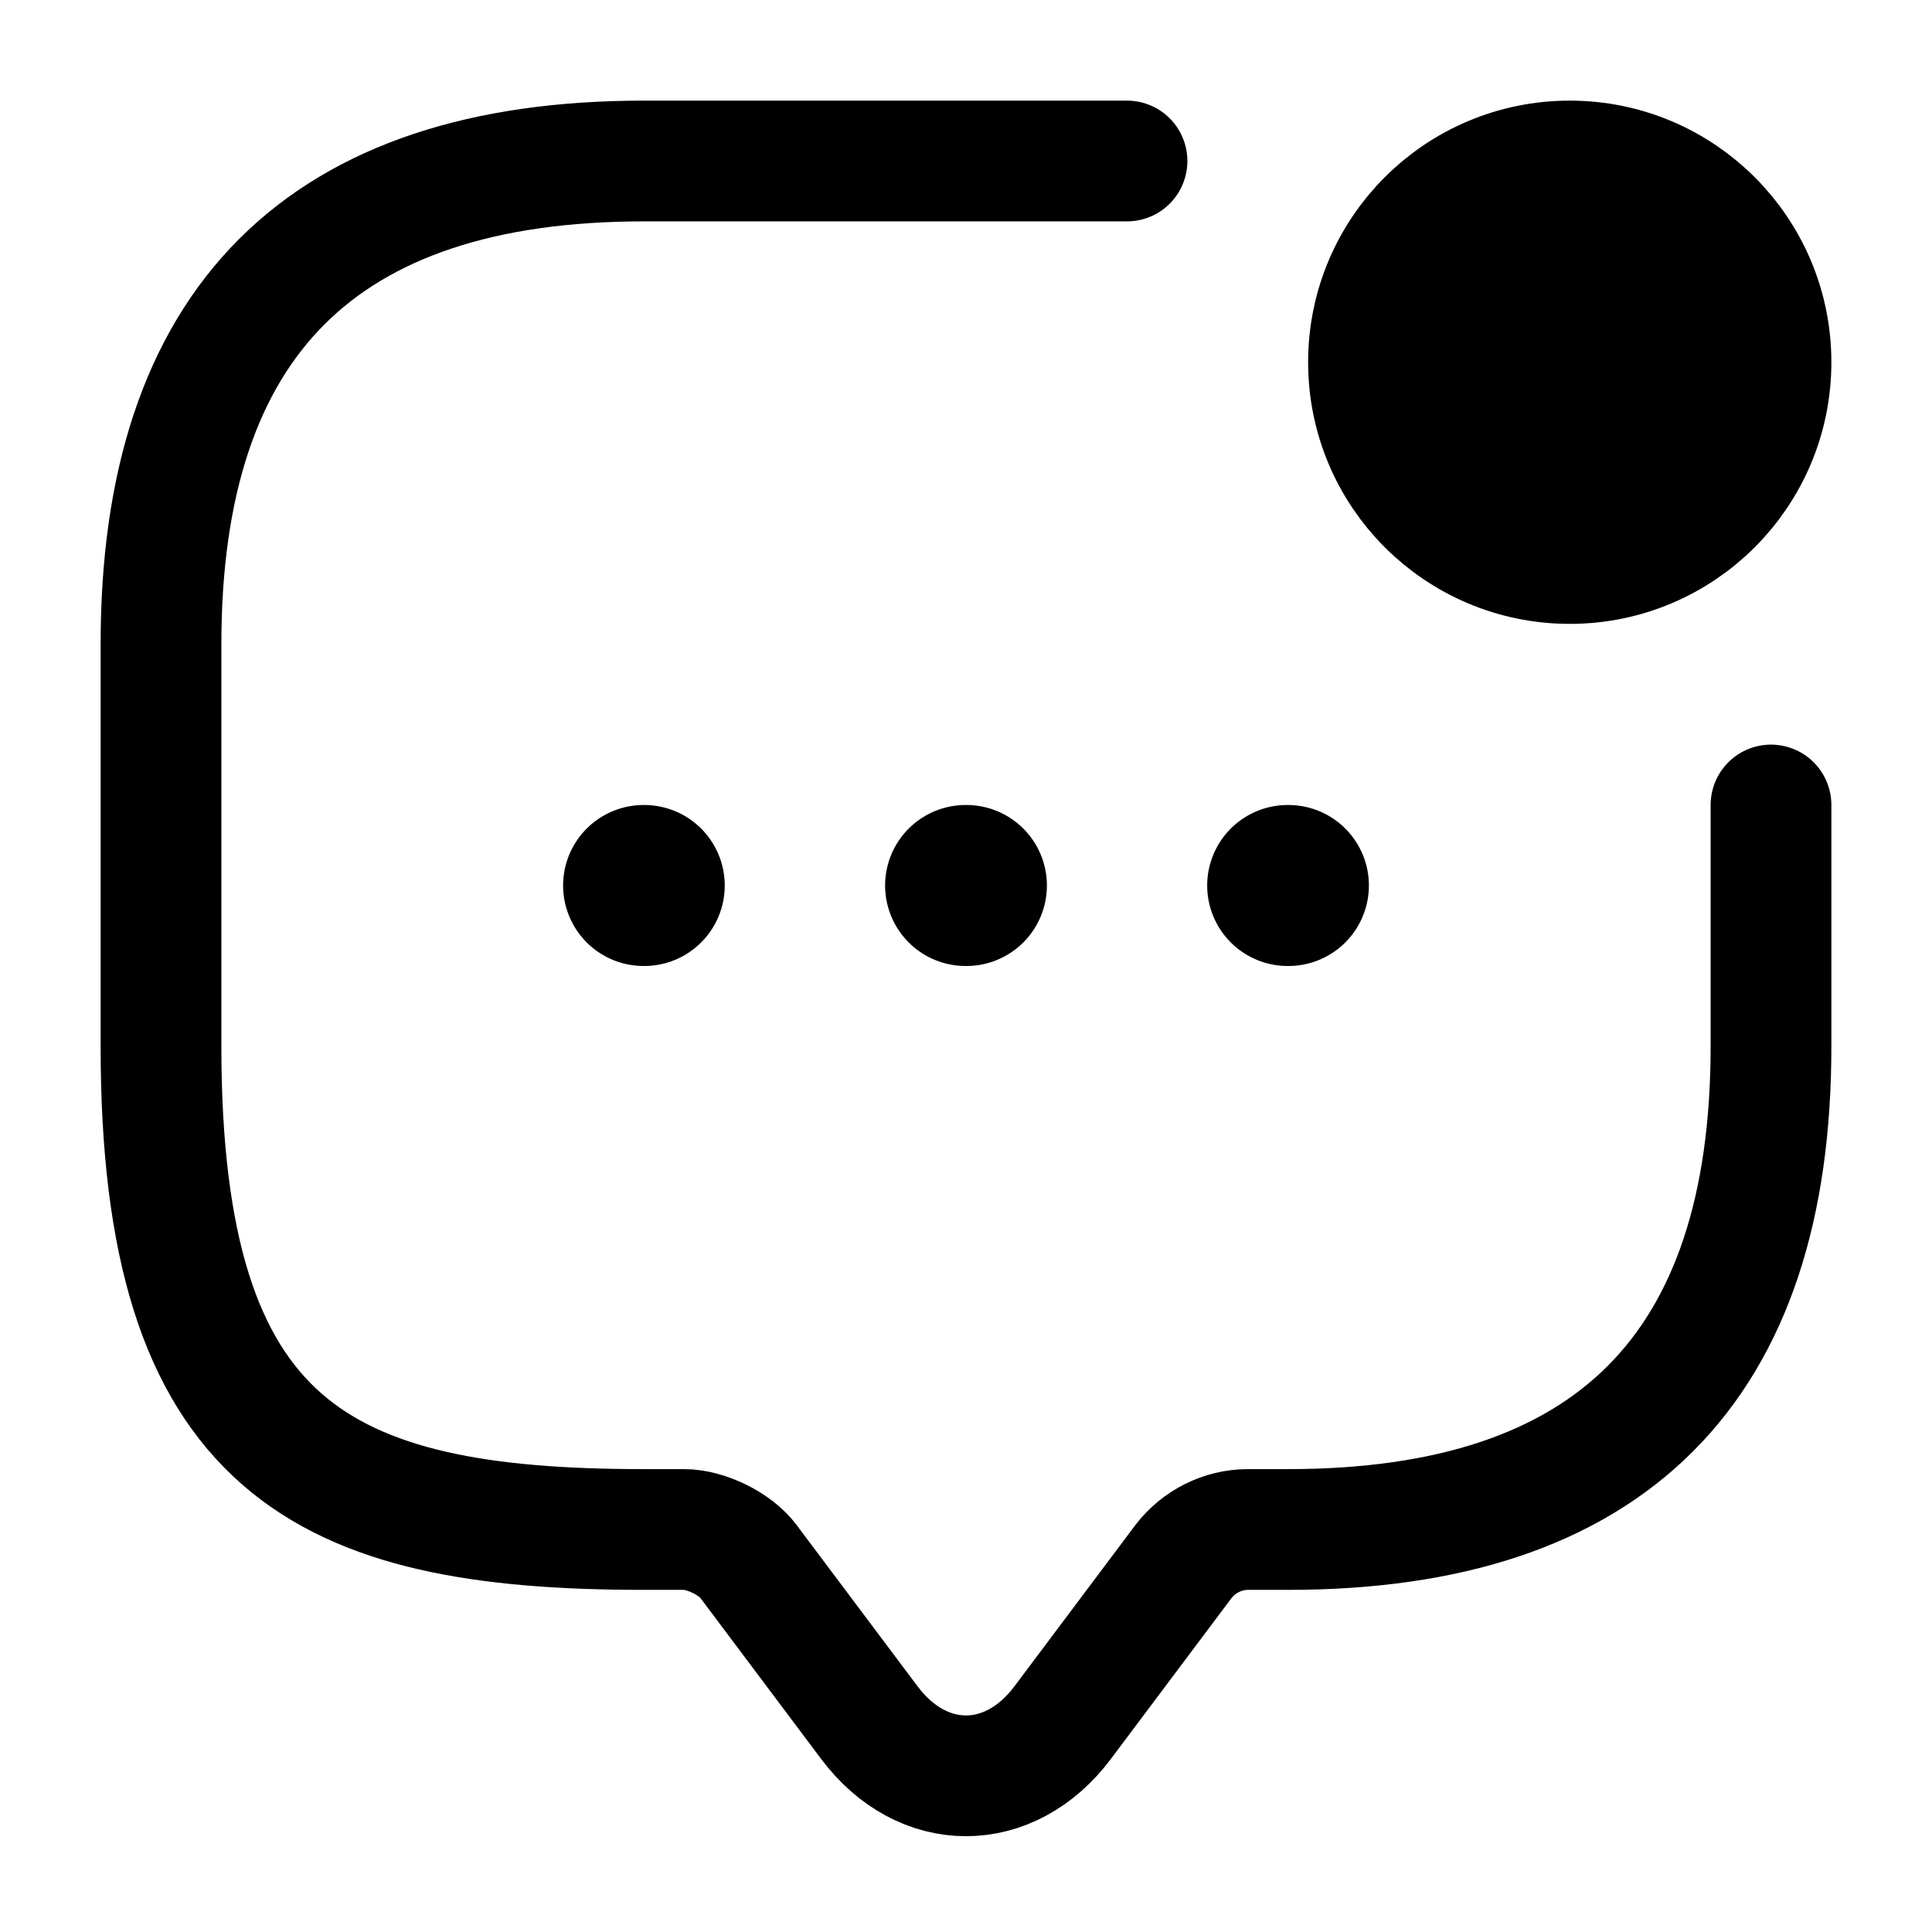
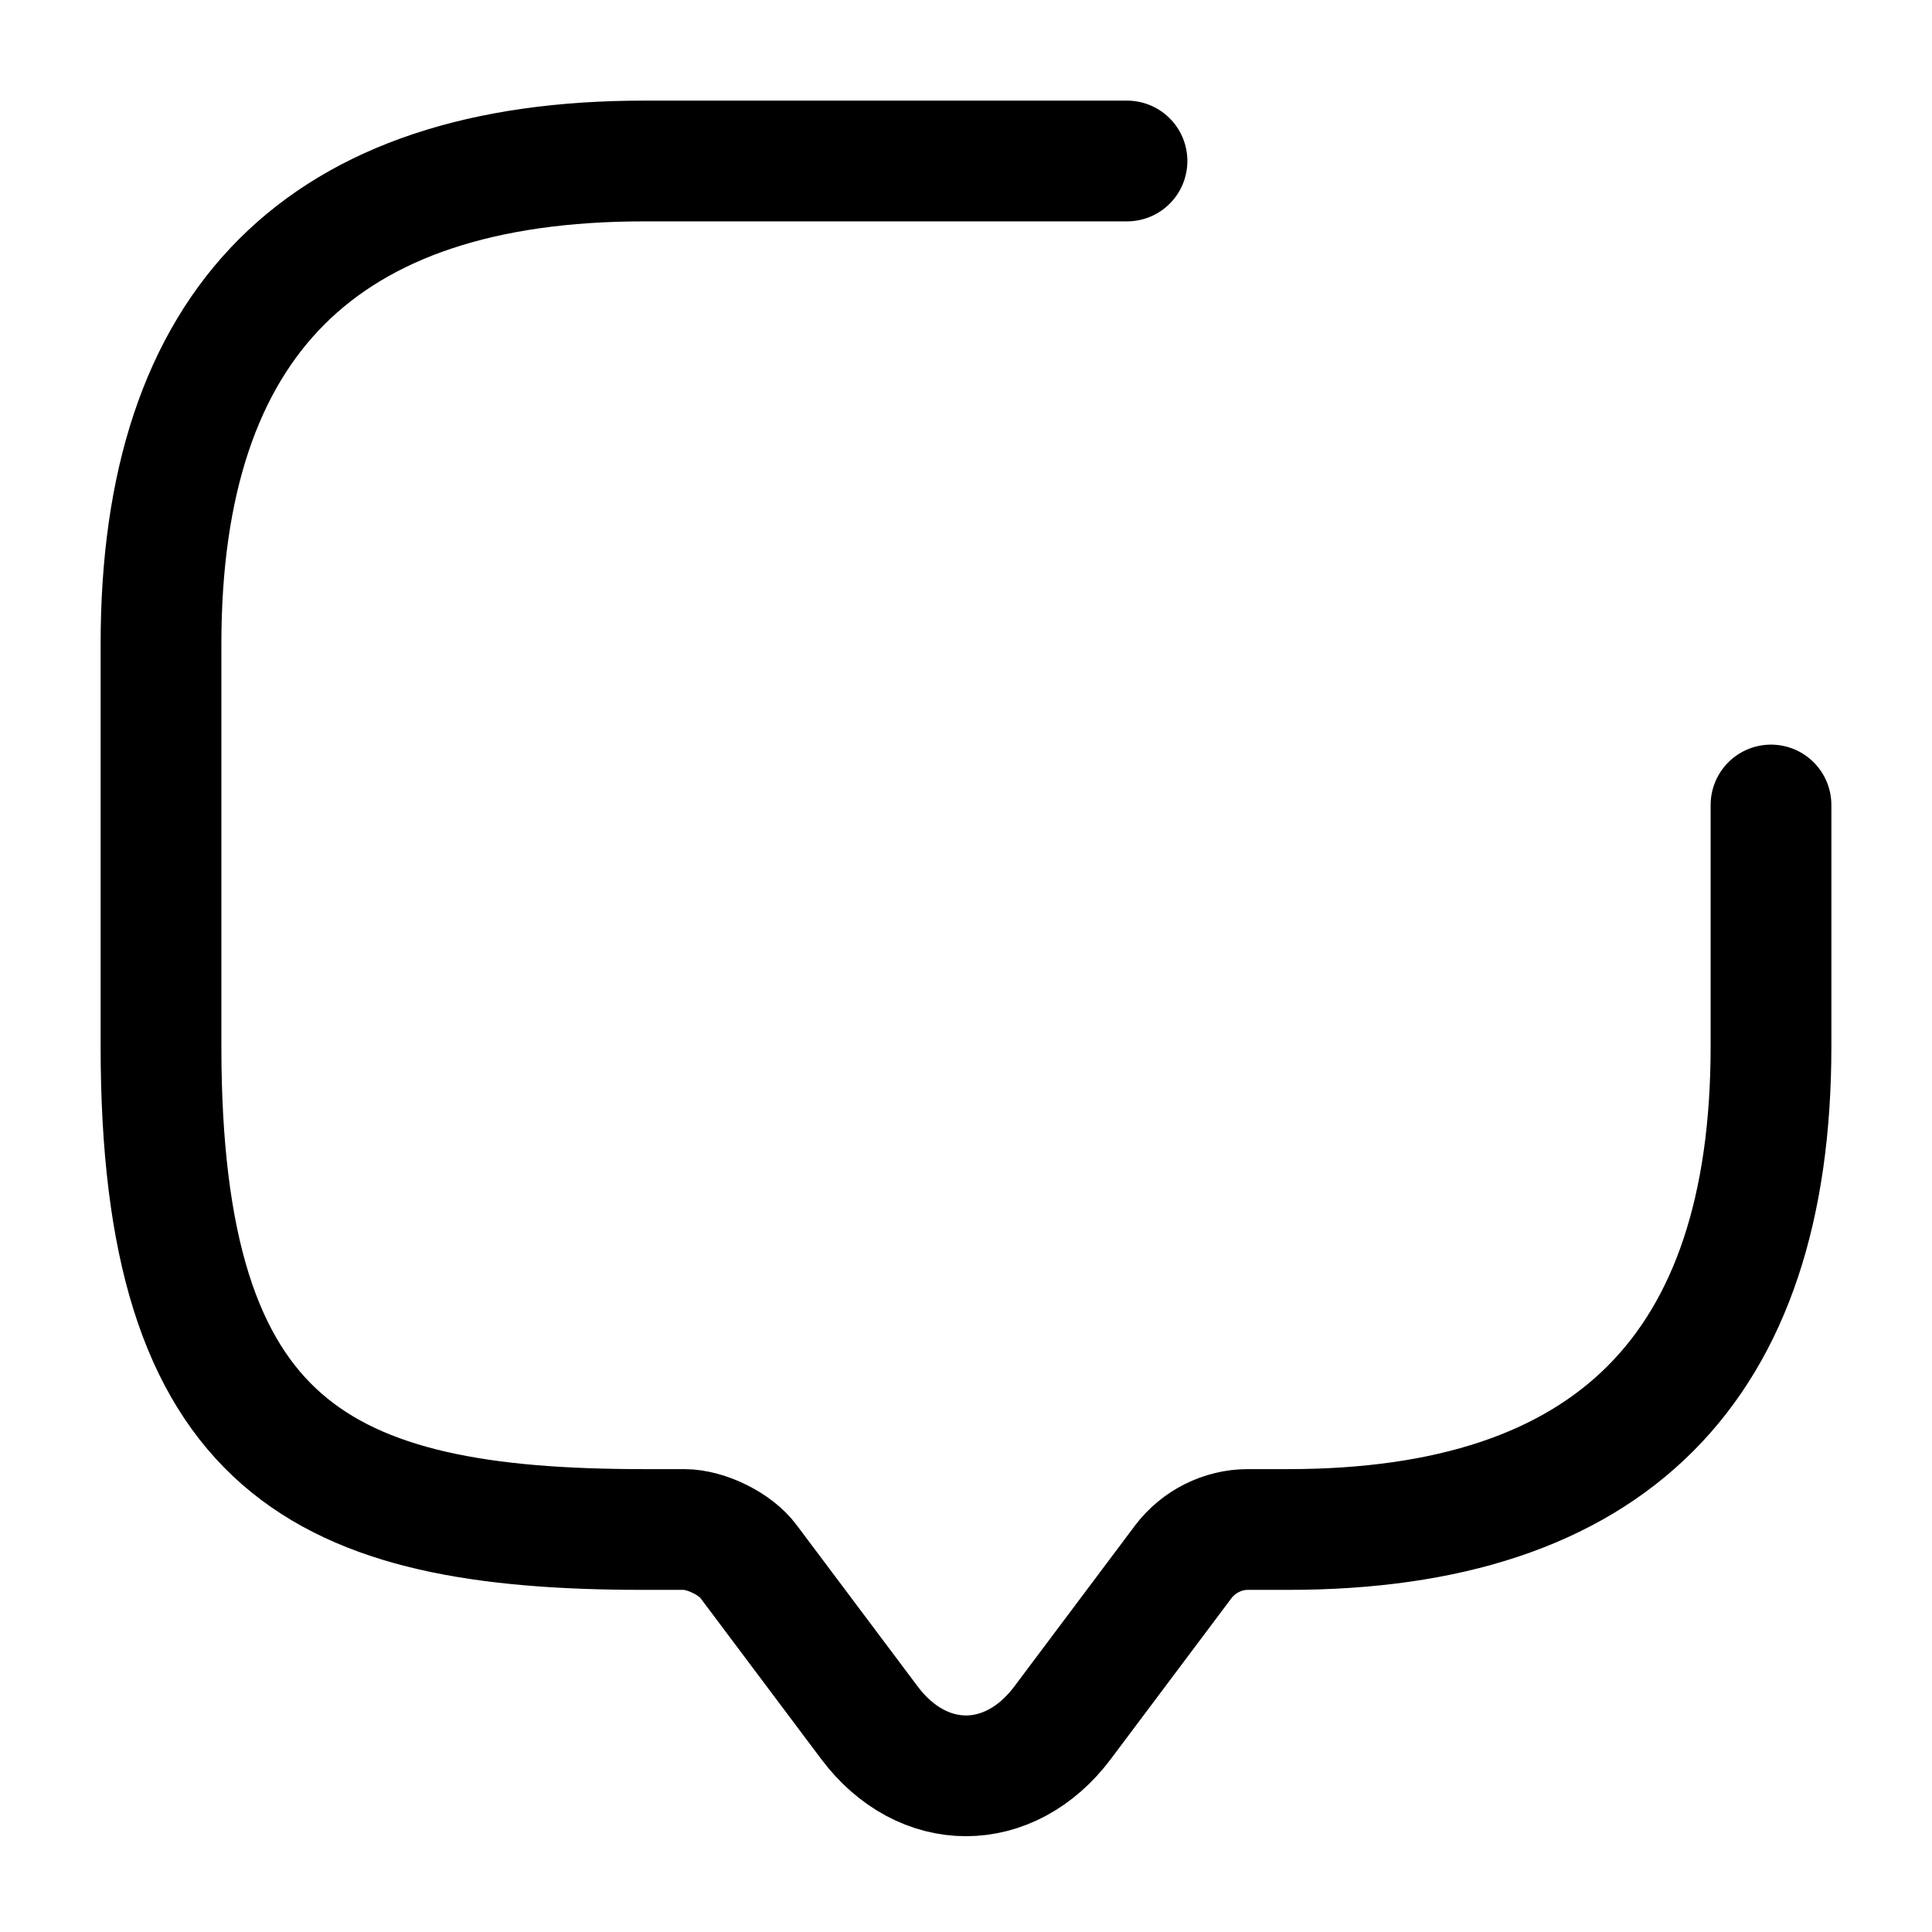
<svg xmlns="http://www.w3.org/2000/svg" width="24" height="24" viewBox="0 0 24 24" fill="none">
  <path d="M22 10V13C22 17 20 19 16 19H15.5C15.19 19 14.89 19.15 14.7 19.4L13.2 21.4C12.54 22.28 11.46 22.28 10.8 21.4L9.3 19.4C9.14 19.18 8.77 19 8.5 19H8C4 19 2 18 2 13V8C2 4 4 2 8 2H14" stroke="black" stroke-width="1.5" stroke-miterlimit="10" stroke-linecap="round" stroke-linejoin="round" />
-   <path d="M19.5 7C20.881 7 22 5.881 22 4.5C22 3.119 20.881 2 19.5 2C18.119 2 17 3.119 17 4.5C17 5.881 18.119 7 19.5 7Z" fill="black" stroke="black" stroke-width="1.5" stroke-linecap="round" stroke-linejoin="round" />
-   <path d="M15.996 11H16.005" stroke="black" stroke-width="2" stroke-linecap="round" stroke-linejoin="round" />
-   <path d="M11.995 11H12.005" stroke="black" stroke-width="2" stroke-linecap="round" stroke-linejoin="round" />
-   <path d="M7.995 11H8.003" stroke="black" stroke-width="2" stroke-linecap="round" stroke-linejoin="round" />
</svg>